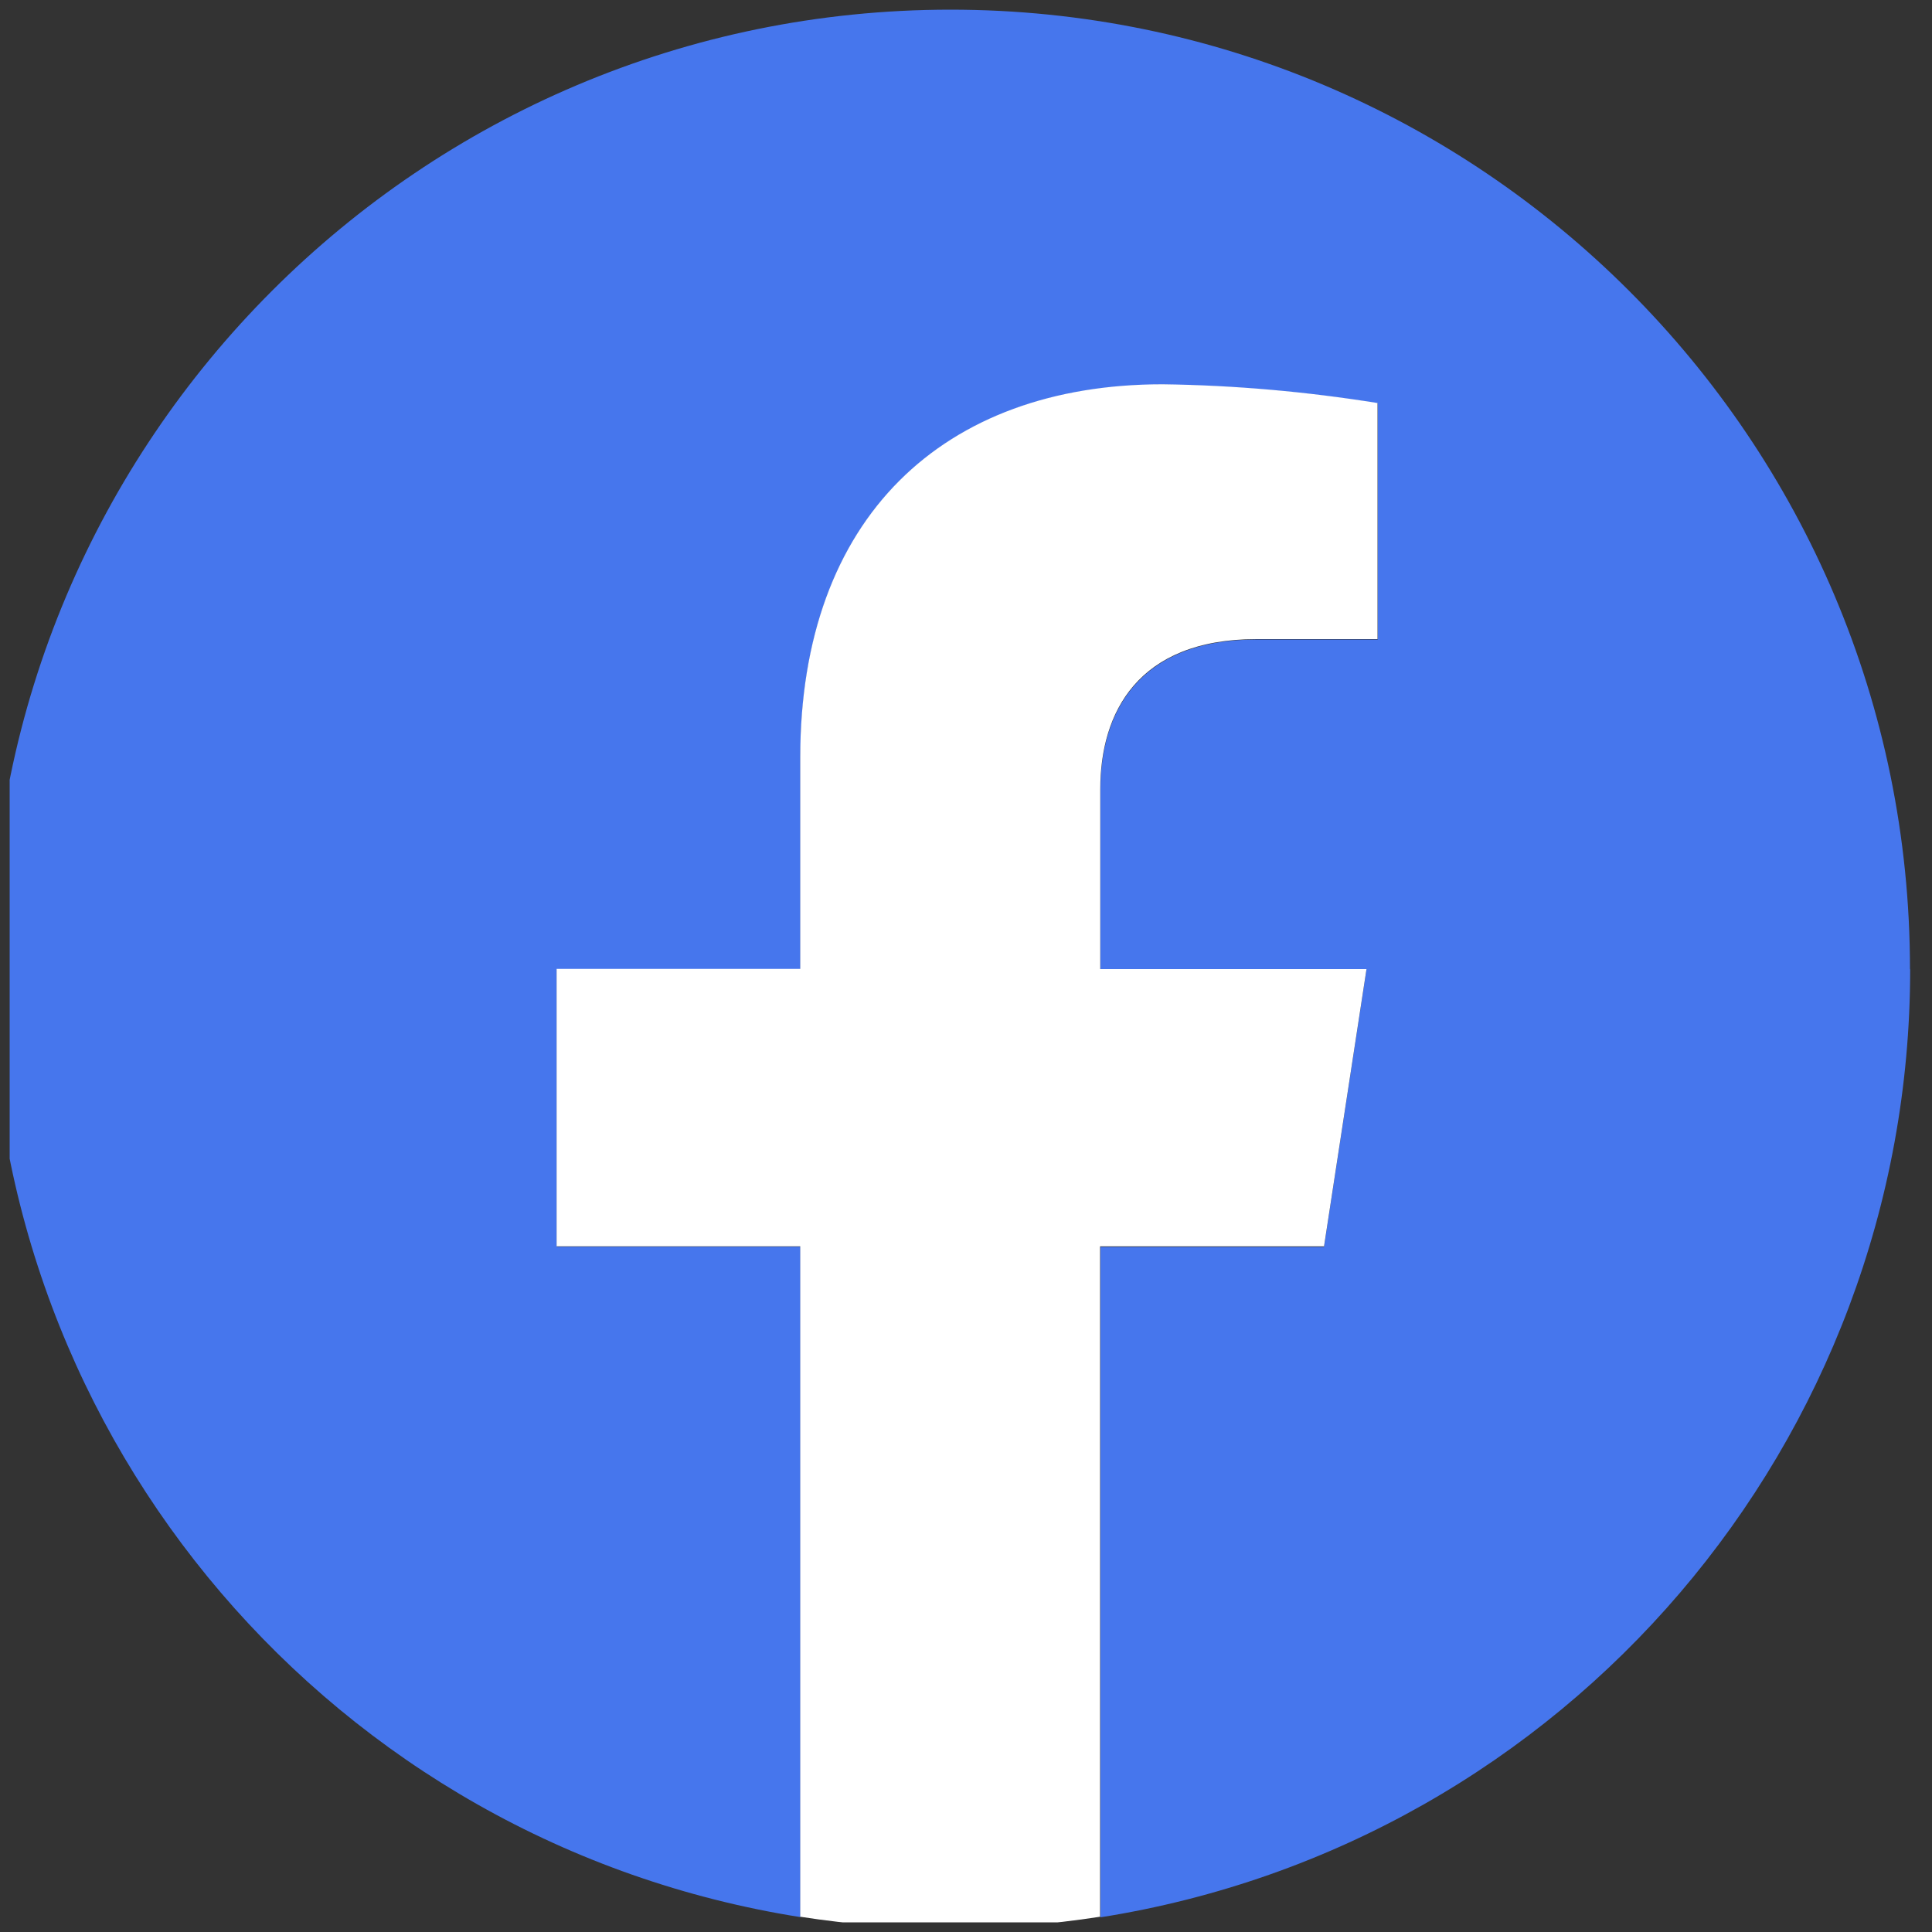
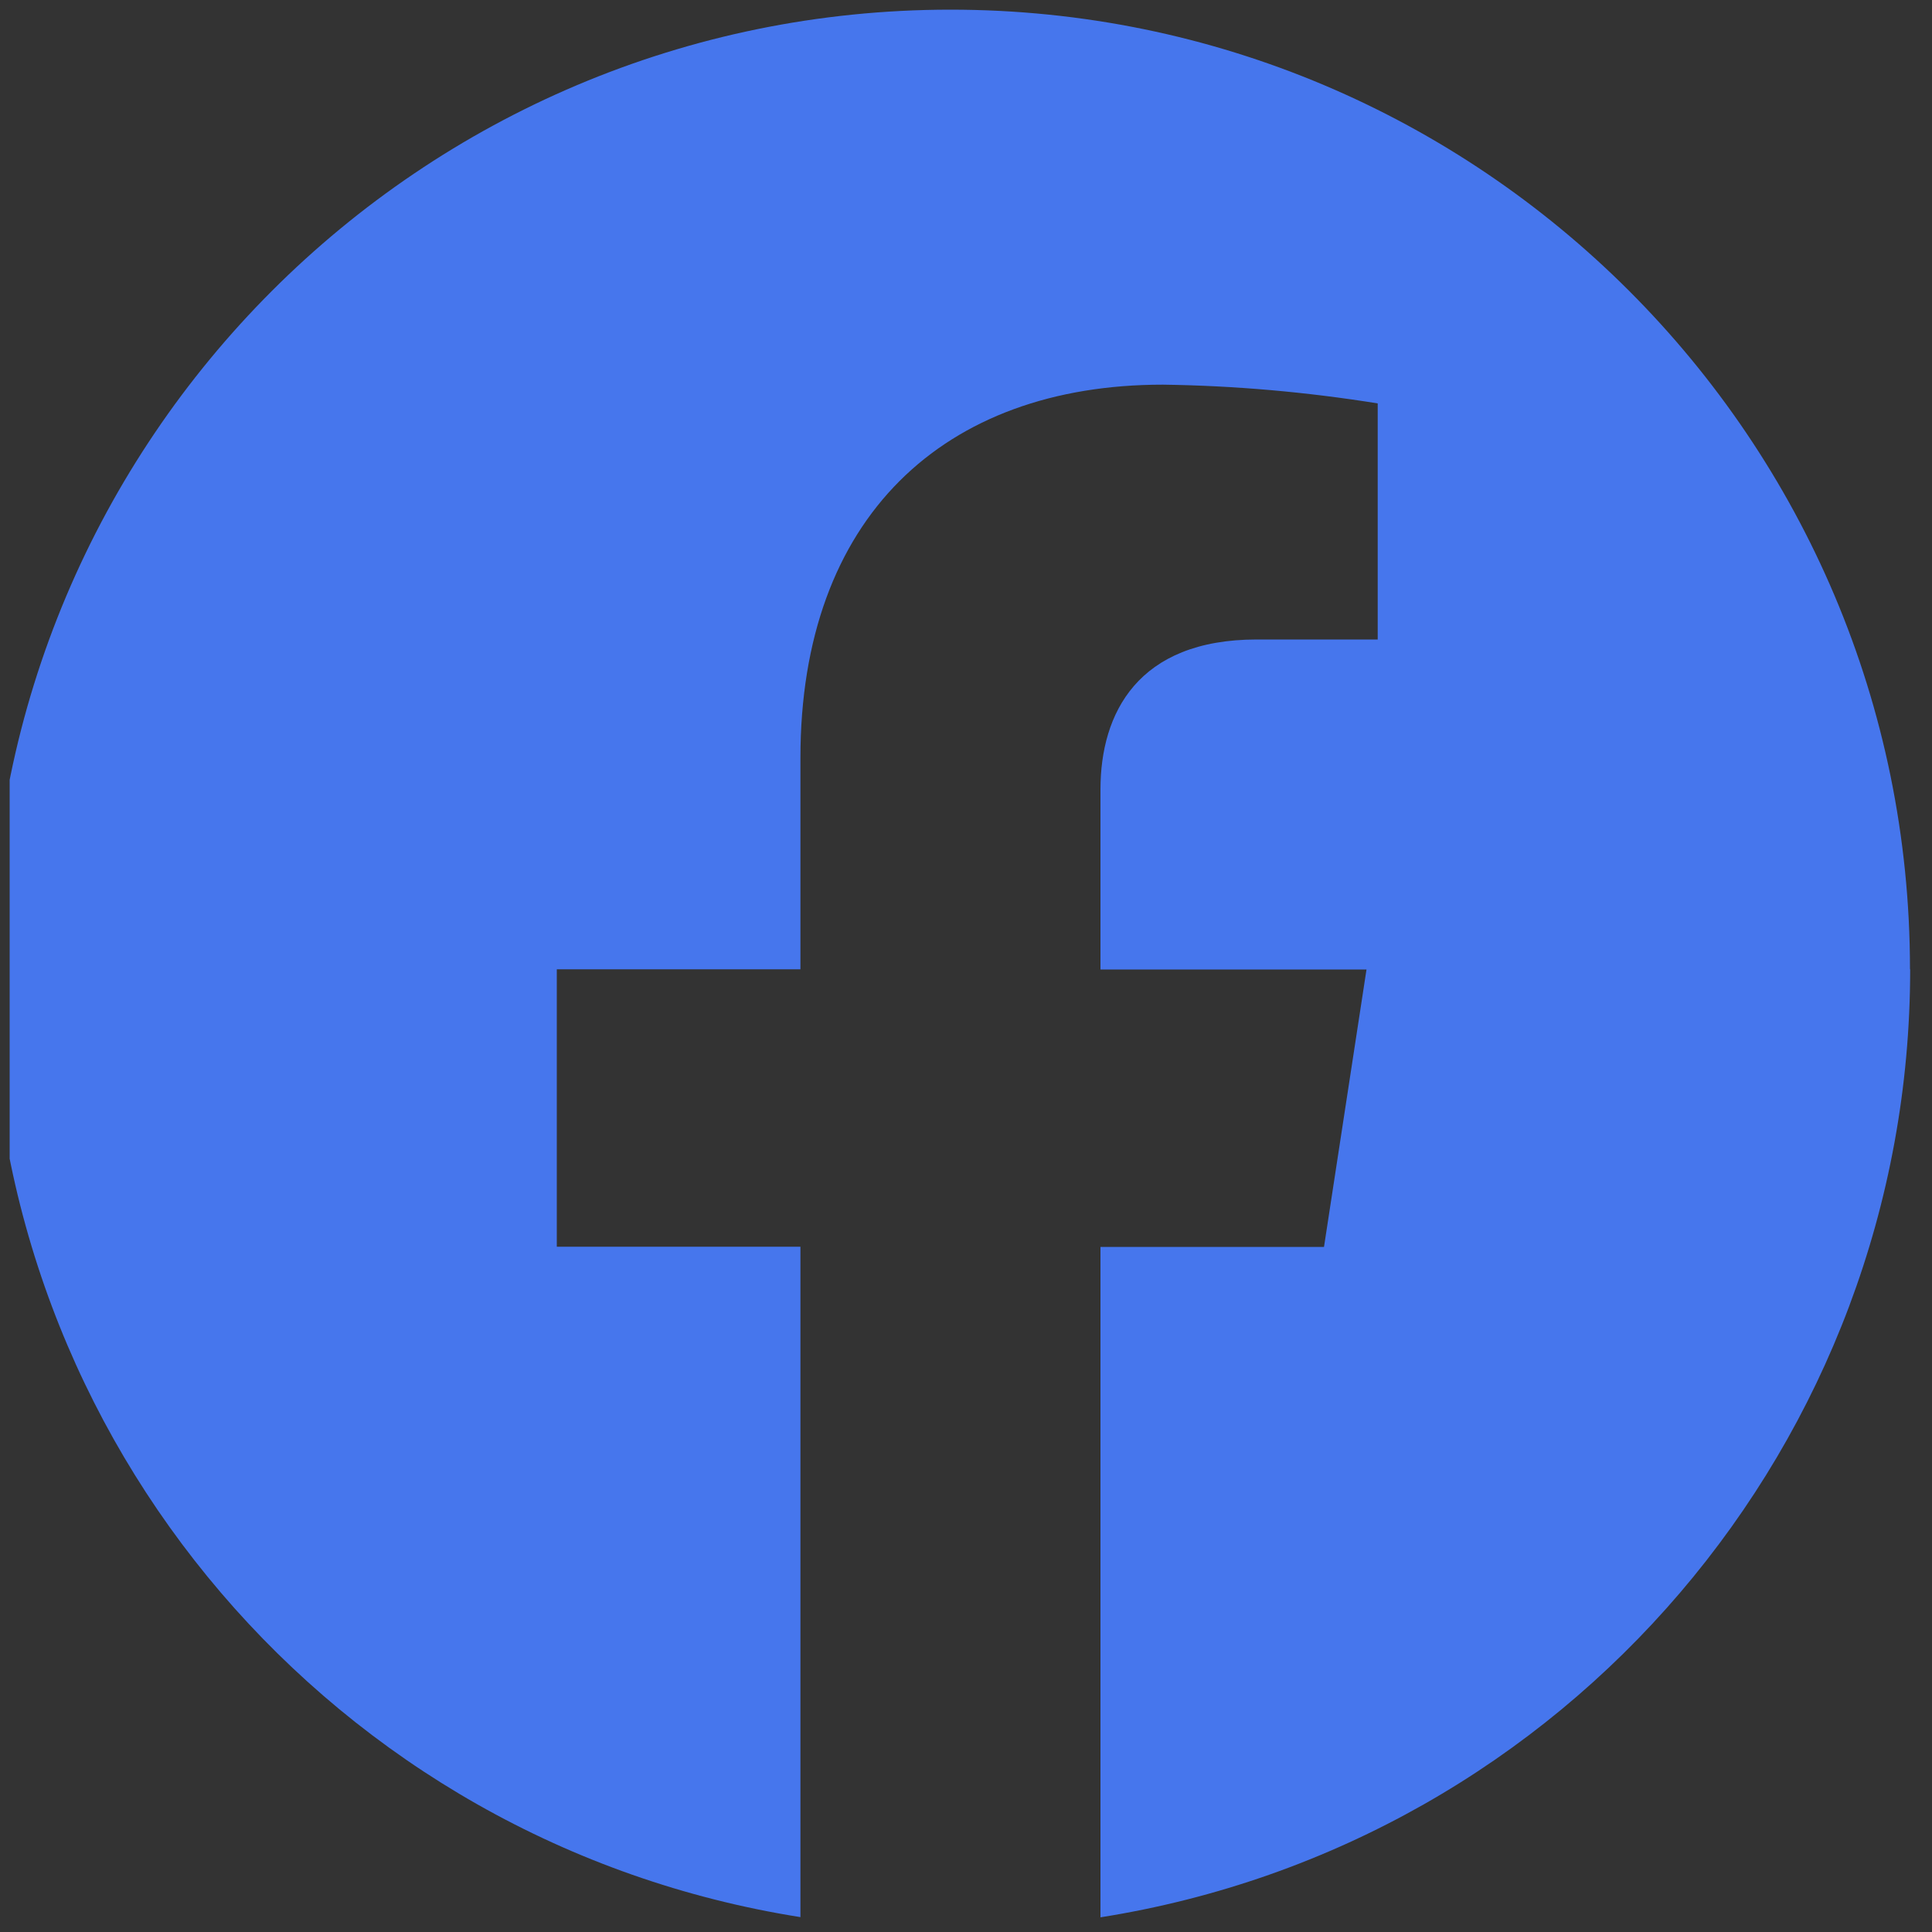
<svg xmlns="http://www.w3.org/2000/svg" id="a" viewBox="0 0 100 100">
  <rect x="0" y="0" width="100" height="100" fill="#333333" stroke="none" />
  <defs>
    <style>.g{fill:none;}.h{fill:#fff;}.i{fill:#4676ed;}.j{clip-path:url(#c);}</style>
    <clipPath id="c">
      <rect class="g" x=".5" y=".5" width="99" height="99" />
    </clipPath>
  </defs>
  <g id="b">
    <g class="j">
      <g id="d">
        <path id="e" class="i" d="m98.86,50.16c0-27.43-22.24-49.66-49.67-49.66C21.76.51-.47,22.75-.47,50.18c0,24.43,17.77,45.23,41.9,49.05v-34.7h-12.61v-14.36h12.61v-10.94c0-12.45,7.42-19.32,18.76-19.32,3.72.05,7.44.38,11.12.97v12.22h-6.26c-6.17,0-8.09,3.83-8.09,7.76v9.32h13.77l-2.2,14.36h-11.57v34.7c24.13-3.82,41.9-24.63,41.91-49.06" />
-         <path id="f" class="h" d="m68.53,64.52l2.2-14.36h-13.78v-9.32c0-3.93,1.92-7.76,8.09-7.76h6.26v-12.22c-3.68-.59-7.39-.92-11.12-.97-11.34,0-18.76,6.88-18.76,19.32v10.94h-12.61v14.36h12.61v34.7c5.14.8,10.38.8,15.52,0v-34.7h11.57Z" />
      </g>
    </g>
  </g>
</svg>